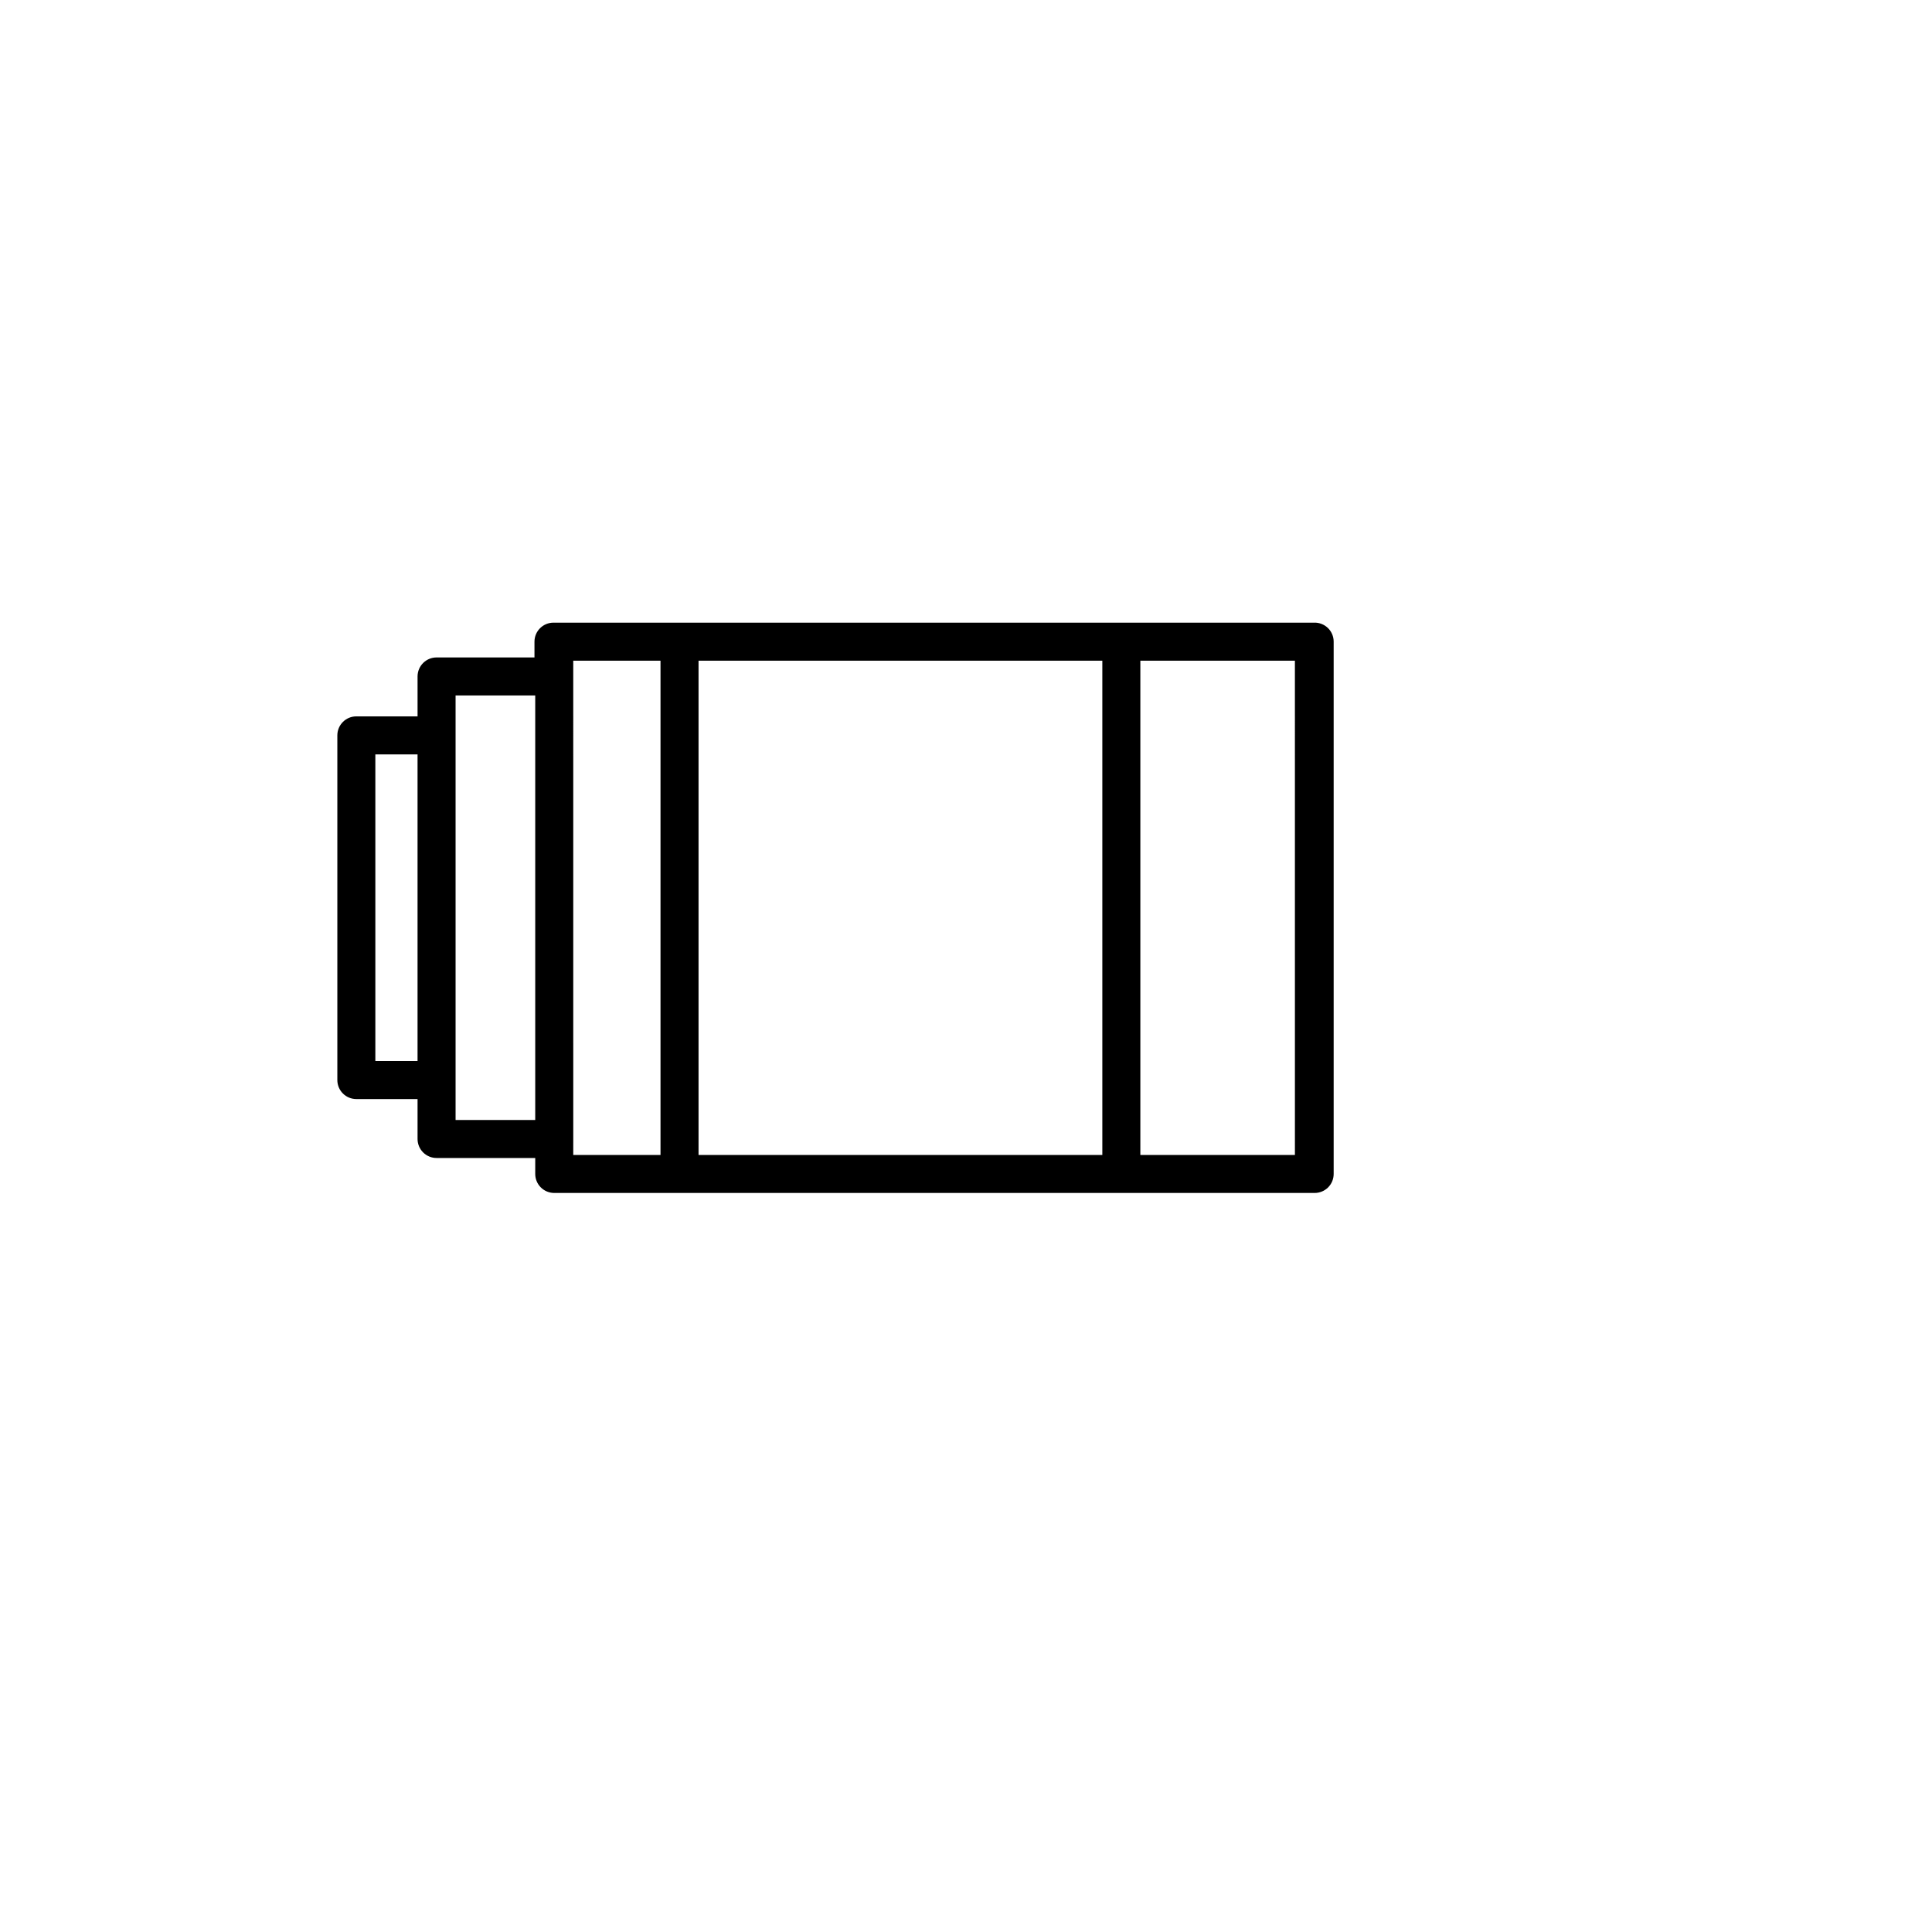
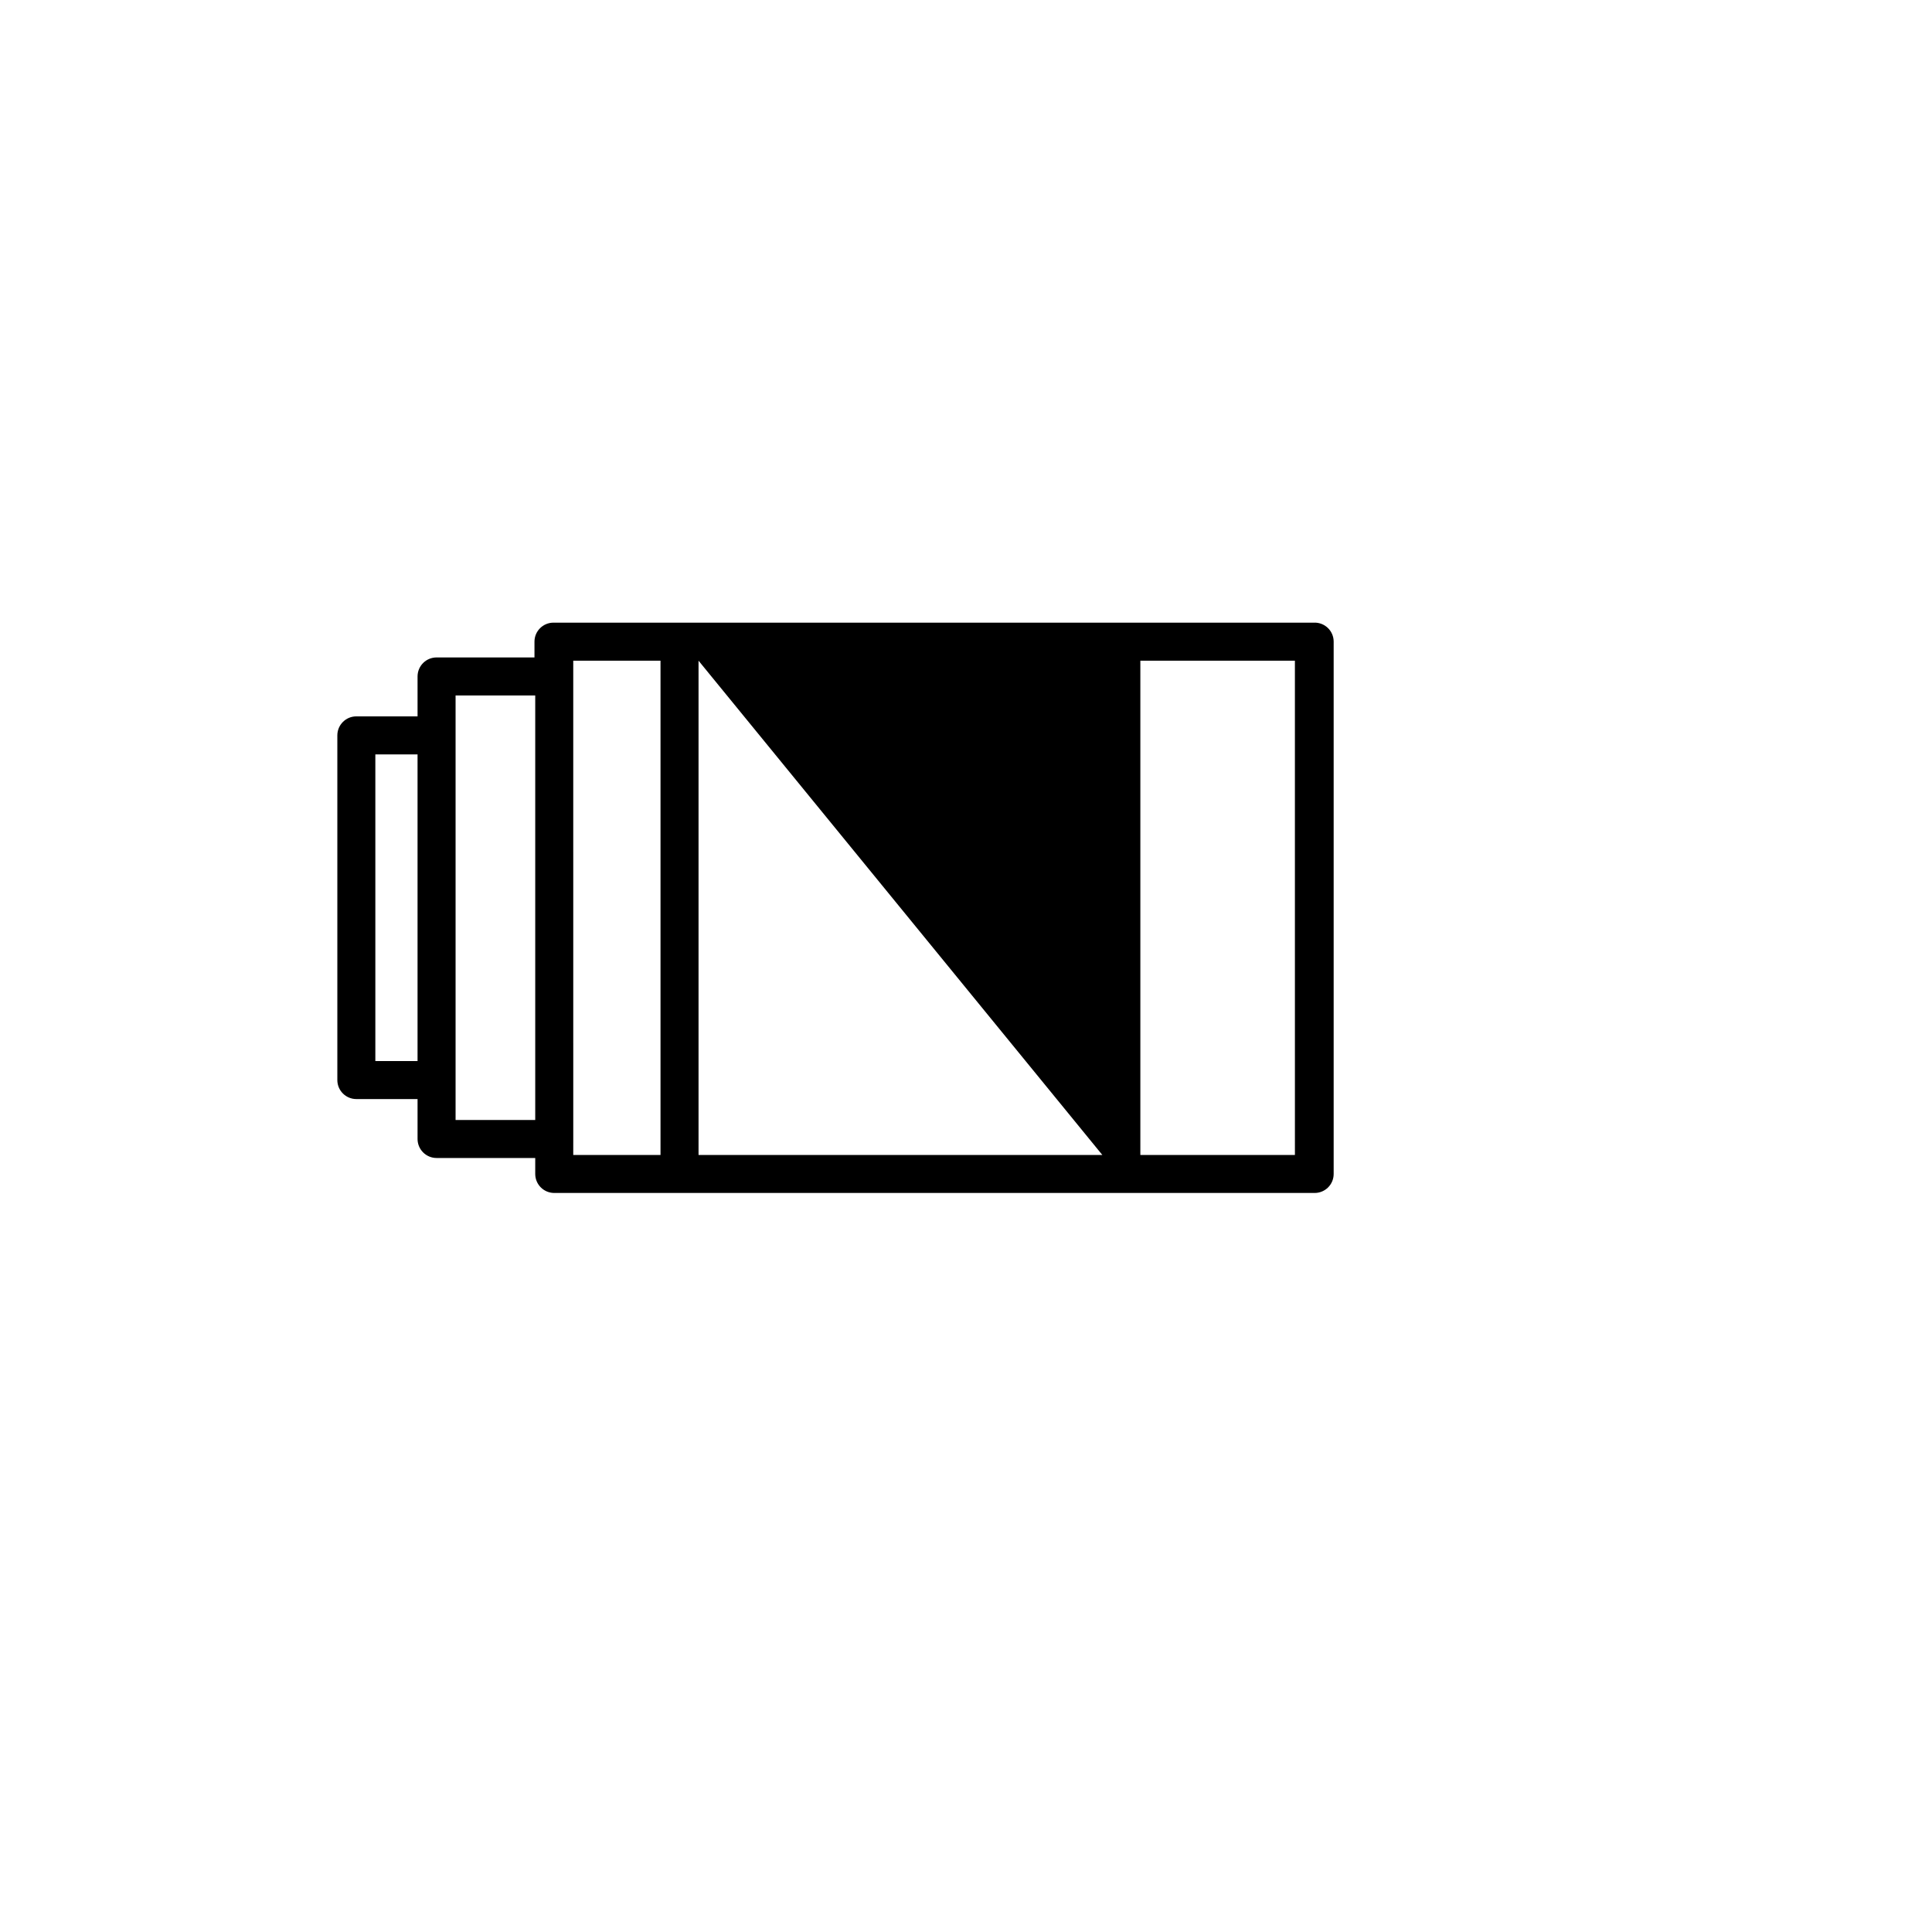
<svg xmlns="http://www.w3.org/2000/svg" fill="#000000" width="800px" height="800px" version="1.1" viewBox="144 144 512 512">
-   <path d="m492.2 309.01h-201.52c-2.781 0-5.039 2.254-5.039 5.035v4.18l-25.945 0.004c-2.781 0-5.039 2.254-5.039 5.039v10.578h-16.223c-2.781 0-5.035 2.258-5.035 5.039v91.34c0 1.336 0.527 2.617 1.473 3.562 0.945 0.945 2.227 1.477 3.562 1.477h16.223v10.578c0 1.336 0.531 2.617 1.477 3.562s2.227 1.477 3.562 1.477h26.148v4.234c0 1.336 0.531 2.617 1.477 3.562 0.941 0.941 2.227 1.473 3.562 1.473h201.52c1.336 0 2.617-0.531 3.562-1.473 0.945-0.945 1.473-2.227 1.473-3.562v-141.07c0.004-1.371-0.555-2.684-1.543-3.633-0.992-0.953-2.324-1.457-3.695-1.402zm-248.73 116.18v-81.262h11.184v81.262zm21.262 15.617v-112.5h21.109v112.5zm31.188 5.039-0.004-126.76h23.125v130.99h-23.125zm140.21 4.231-107.01 0.004v-130.99h107.01zm51.035 0-40.961 0.004v-130.99h40.957z" />
+   <path d="m492.2 309.01h-201.52c-2.781 0-5.039 2.254-5.039 5.035v4.18l-25.945 0.004c-2.781 0-5.039 2.254-5.039 5.039v10.578h-16.223c-2.781 0-5.035 2.258-5.035 5.039v91.34c0 1.336 0.527 2.617 1.473 3.562 0.945 0.945 2.227 1.477 3.562 1.477h16.223v10.578c0 1.336 0.531 2.617 1.477 3.562s2.227 1.477 3.562 1.477h26.148v4.234c0 1.336 0.531 2.617 1.477 3.562 0.941 0.941 2.227 1.473 3.562 1.473h201.52c1.336 0 2.617-0.531 3.562-1.473 0.945-0.945 1.473-2.227 1.473-3.562v-141.07c0.004-1.371-0.555-2.684-1.543-3.633-0.992-0.953-2.324-1.457-3.695-1.402zm-248.73 116.18v-81.262h11.184v81.262zm21.262 15.617v-112.5h21.109v112.5zm31.188 5.039-0.004-126.76h23.125v130.99h-23.125zm140.21 4.231-107.01 0.004v-130.99zm51.035 0-40.961 0.004v-130.99h40.957z" />
</svg>